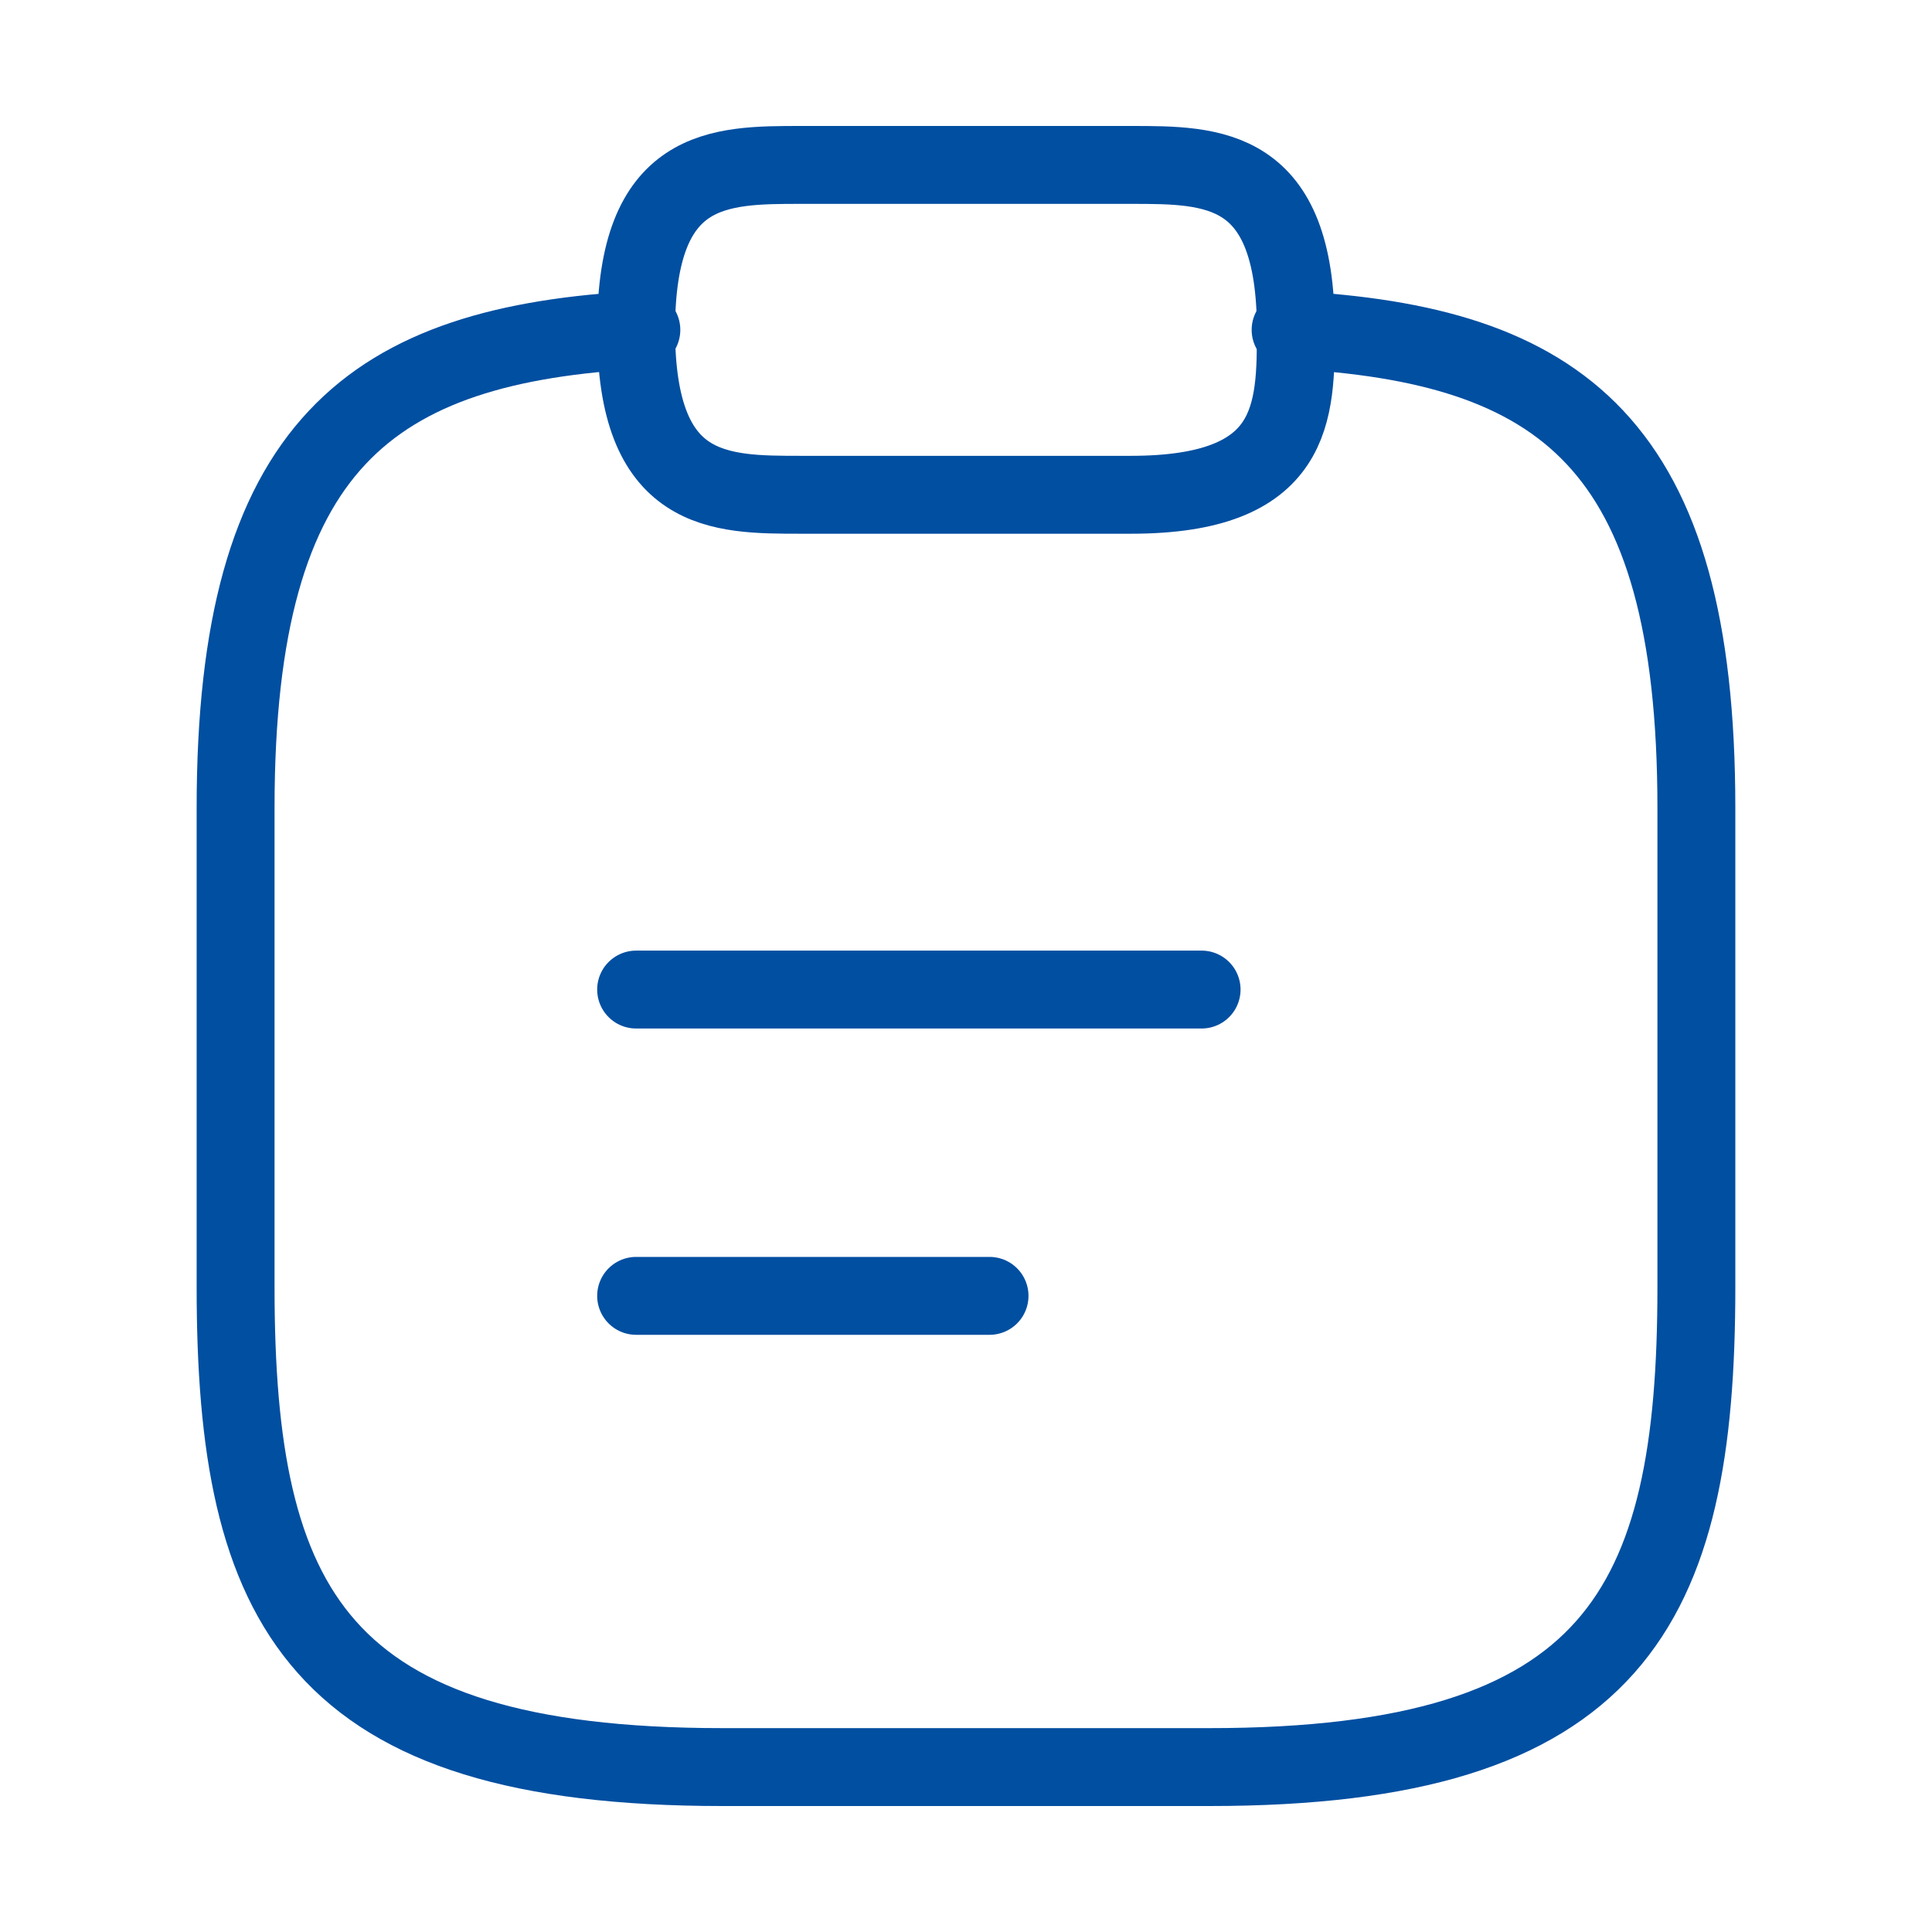
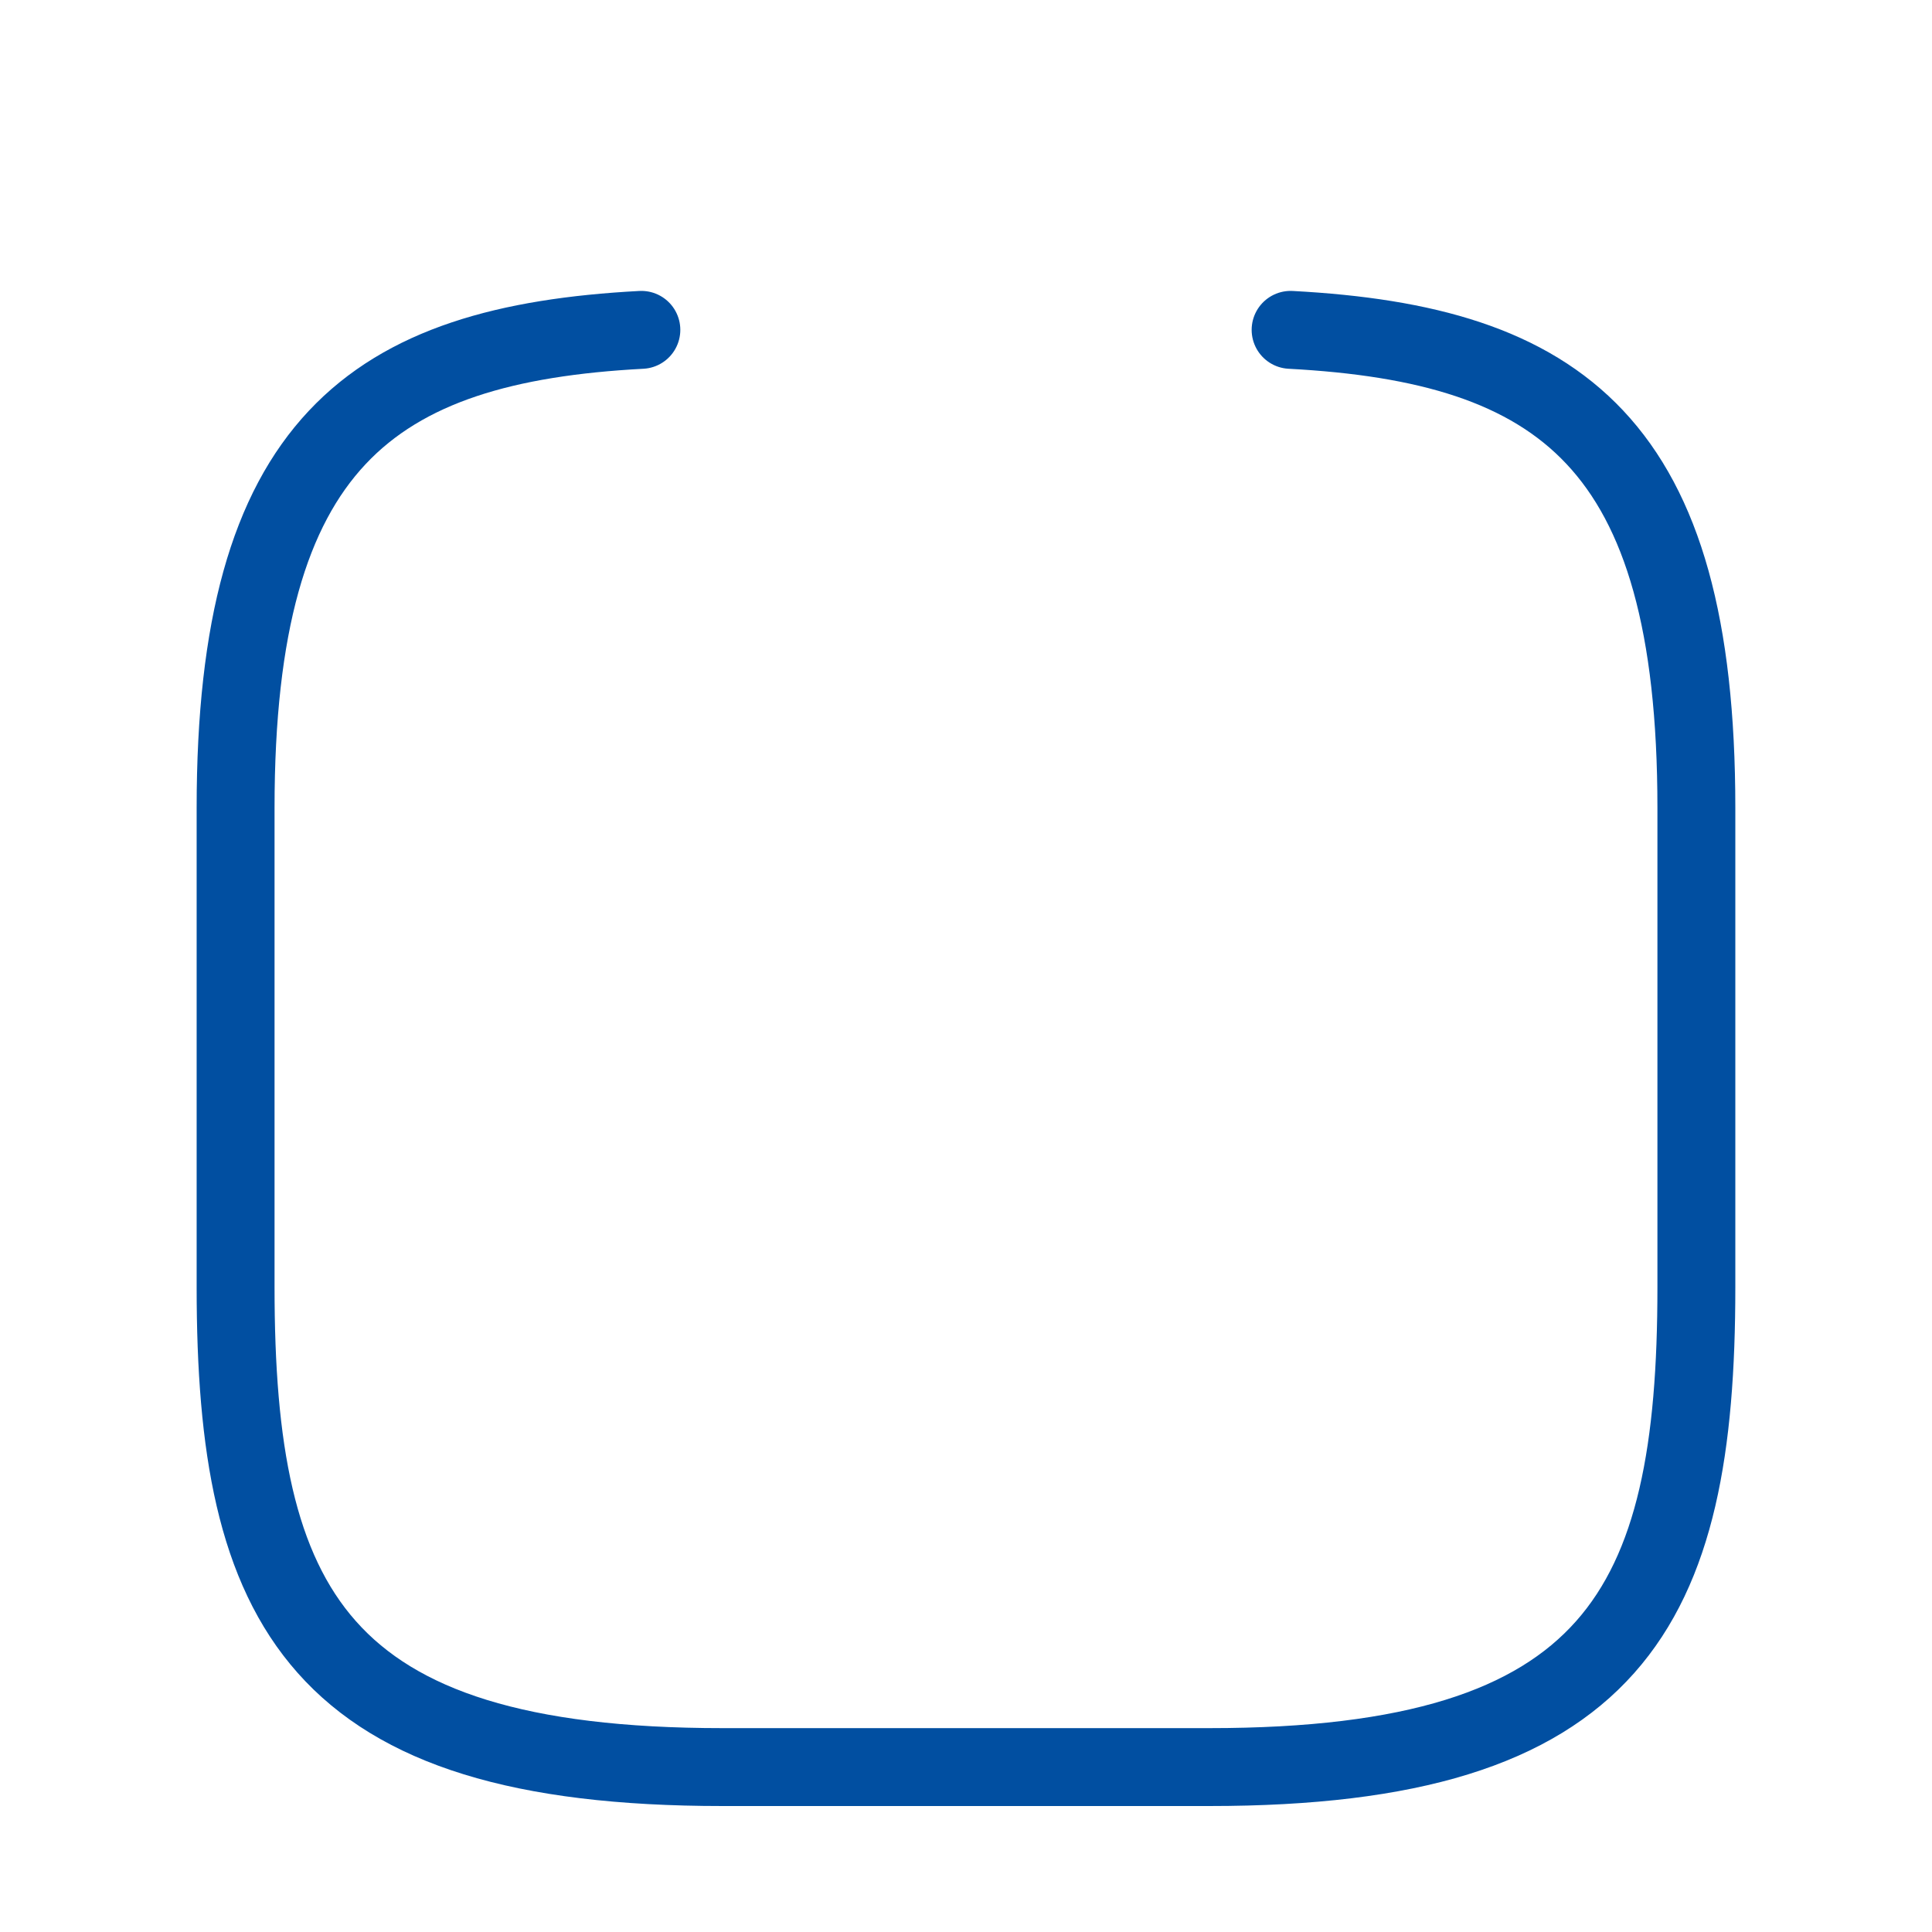
<svg xmlns="http://www.w3.org/2000/svg" width="124" height="124" viewBox="0 0 124 124" fill="none">
-   <path d="M40.828 63.512H77.121" stroke="#014FA1" stroke-width="5" stroke-miterlimit="10" stroke-linecap="round" stroke-linejoin="round" />
-   <path d="M40.828 83.171H63.511" stroke="#014FA1" stroke-width="5" stroke-miterlimit="10" stroke-linecap="round" stroke-linejoin="round" />
-   <path d="M51.413 31.756H72.584C83.17 31.756 83.17 26.463 83.17 21.171C83.17 10.585 77.877 10.585 72.584 10.585H51.413C46.121 10.585 40.828 10.585 40.828 21.171C40.828 31.756 46.121 31.756 51.413 31.756Z" stroke="#014FA1" stroke-width="5" stroke-miterlimit="10" stroke-linecap="round" stroke-linejoin="round" />
  <path d="M82.834 21.171C100.179 22.094 108.877 28.405 108.877 51.85V82.632C108.877 103.154 103.669 113.415 77.625 113.415H46.373C20.33 113.415 15.121 103.154 15.121 82.632V51.85C15.121 28.456 23.82 22.094 41.164 21.171" stroke="#014FA1" stroke-width="5" stroke-miterlimit="10" stroke-linecap="round" stroke-linejoin="round" />
</svg>